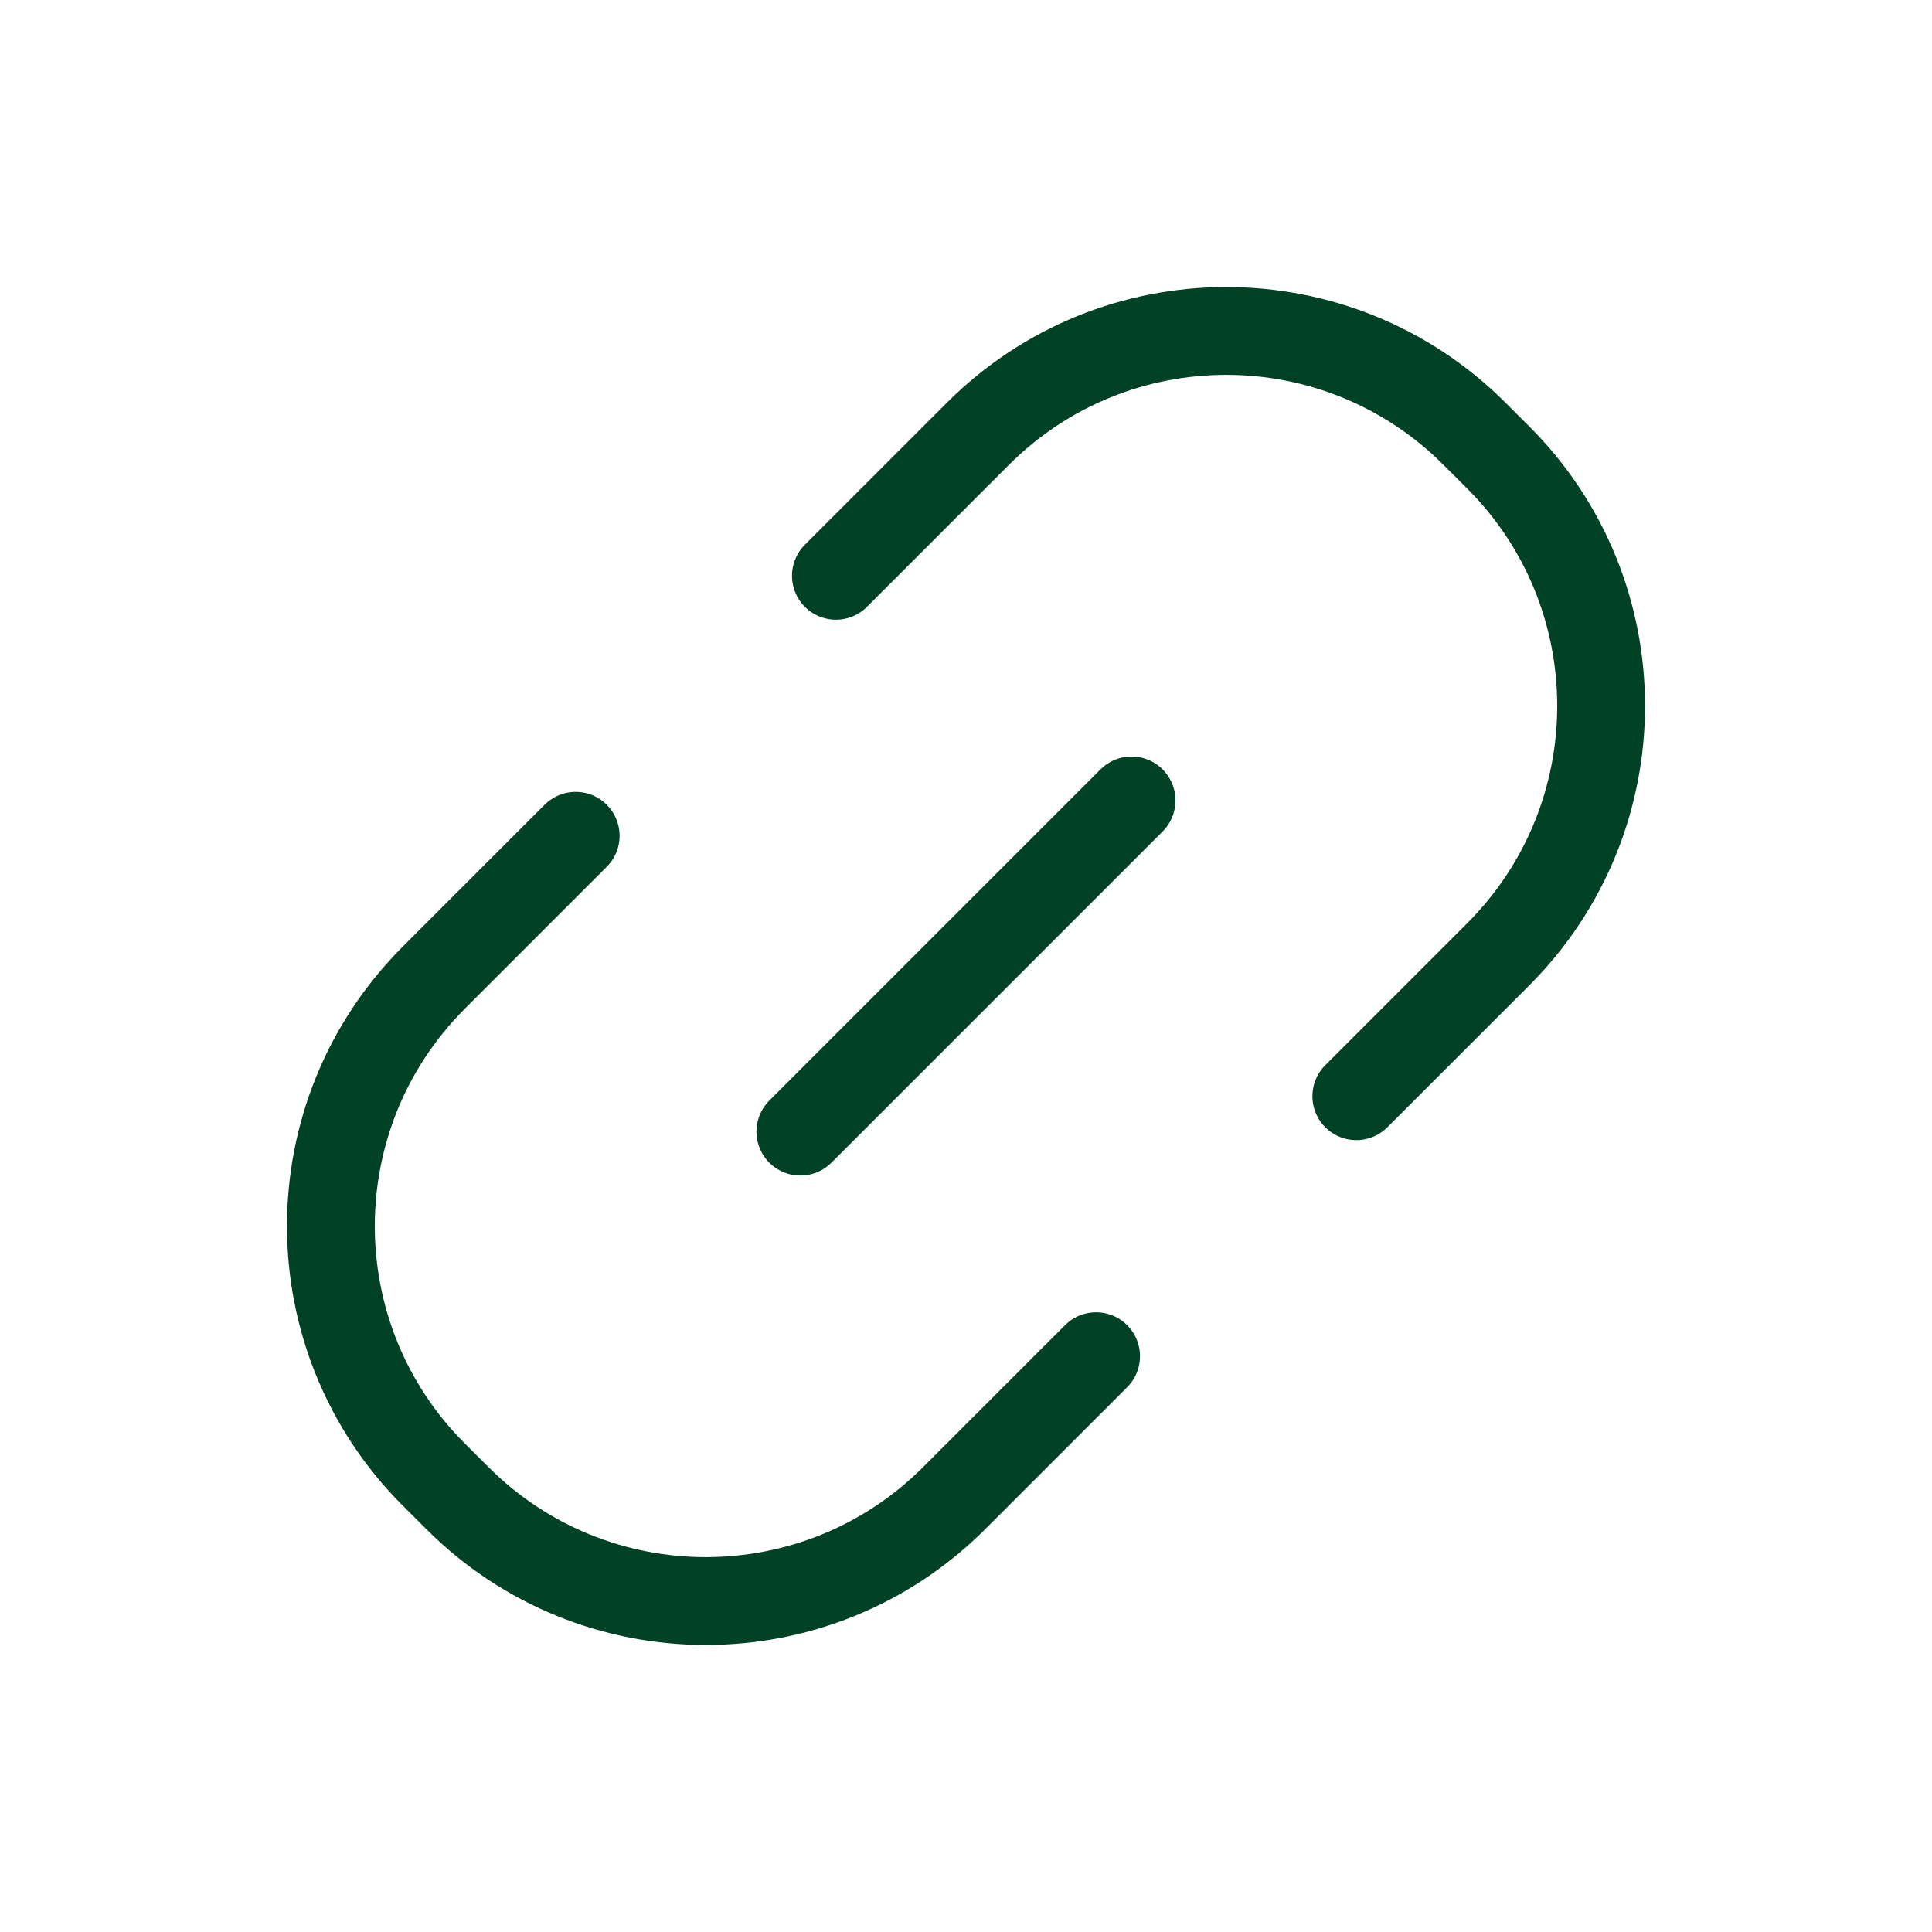
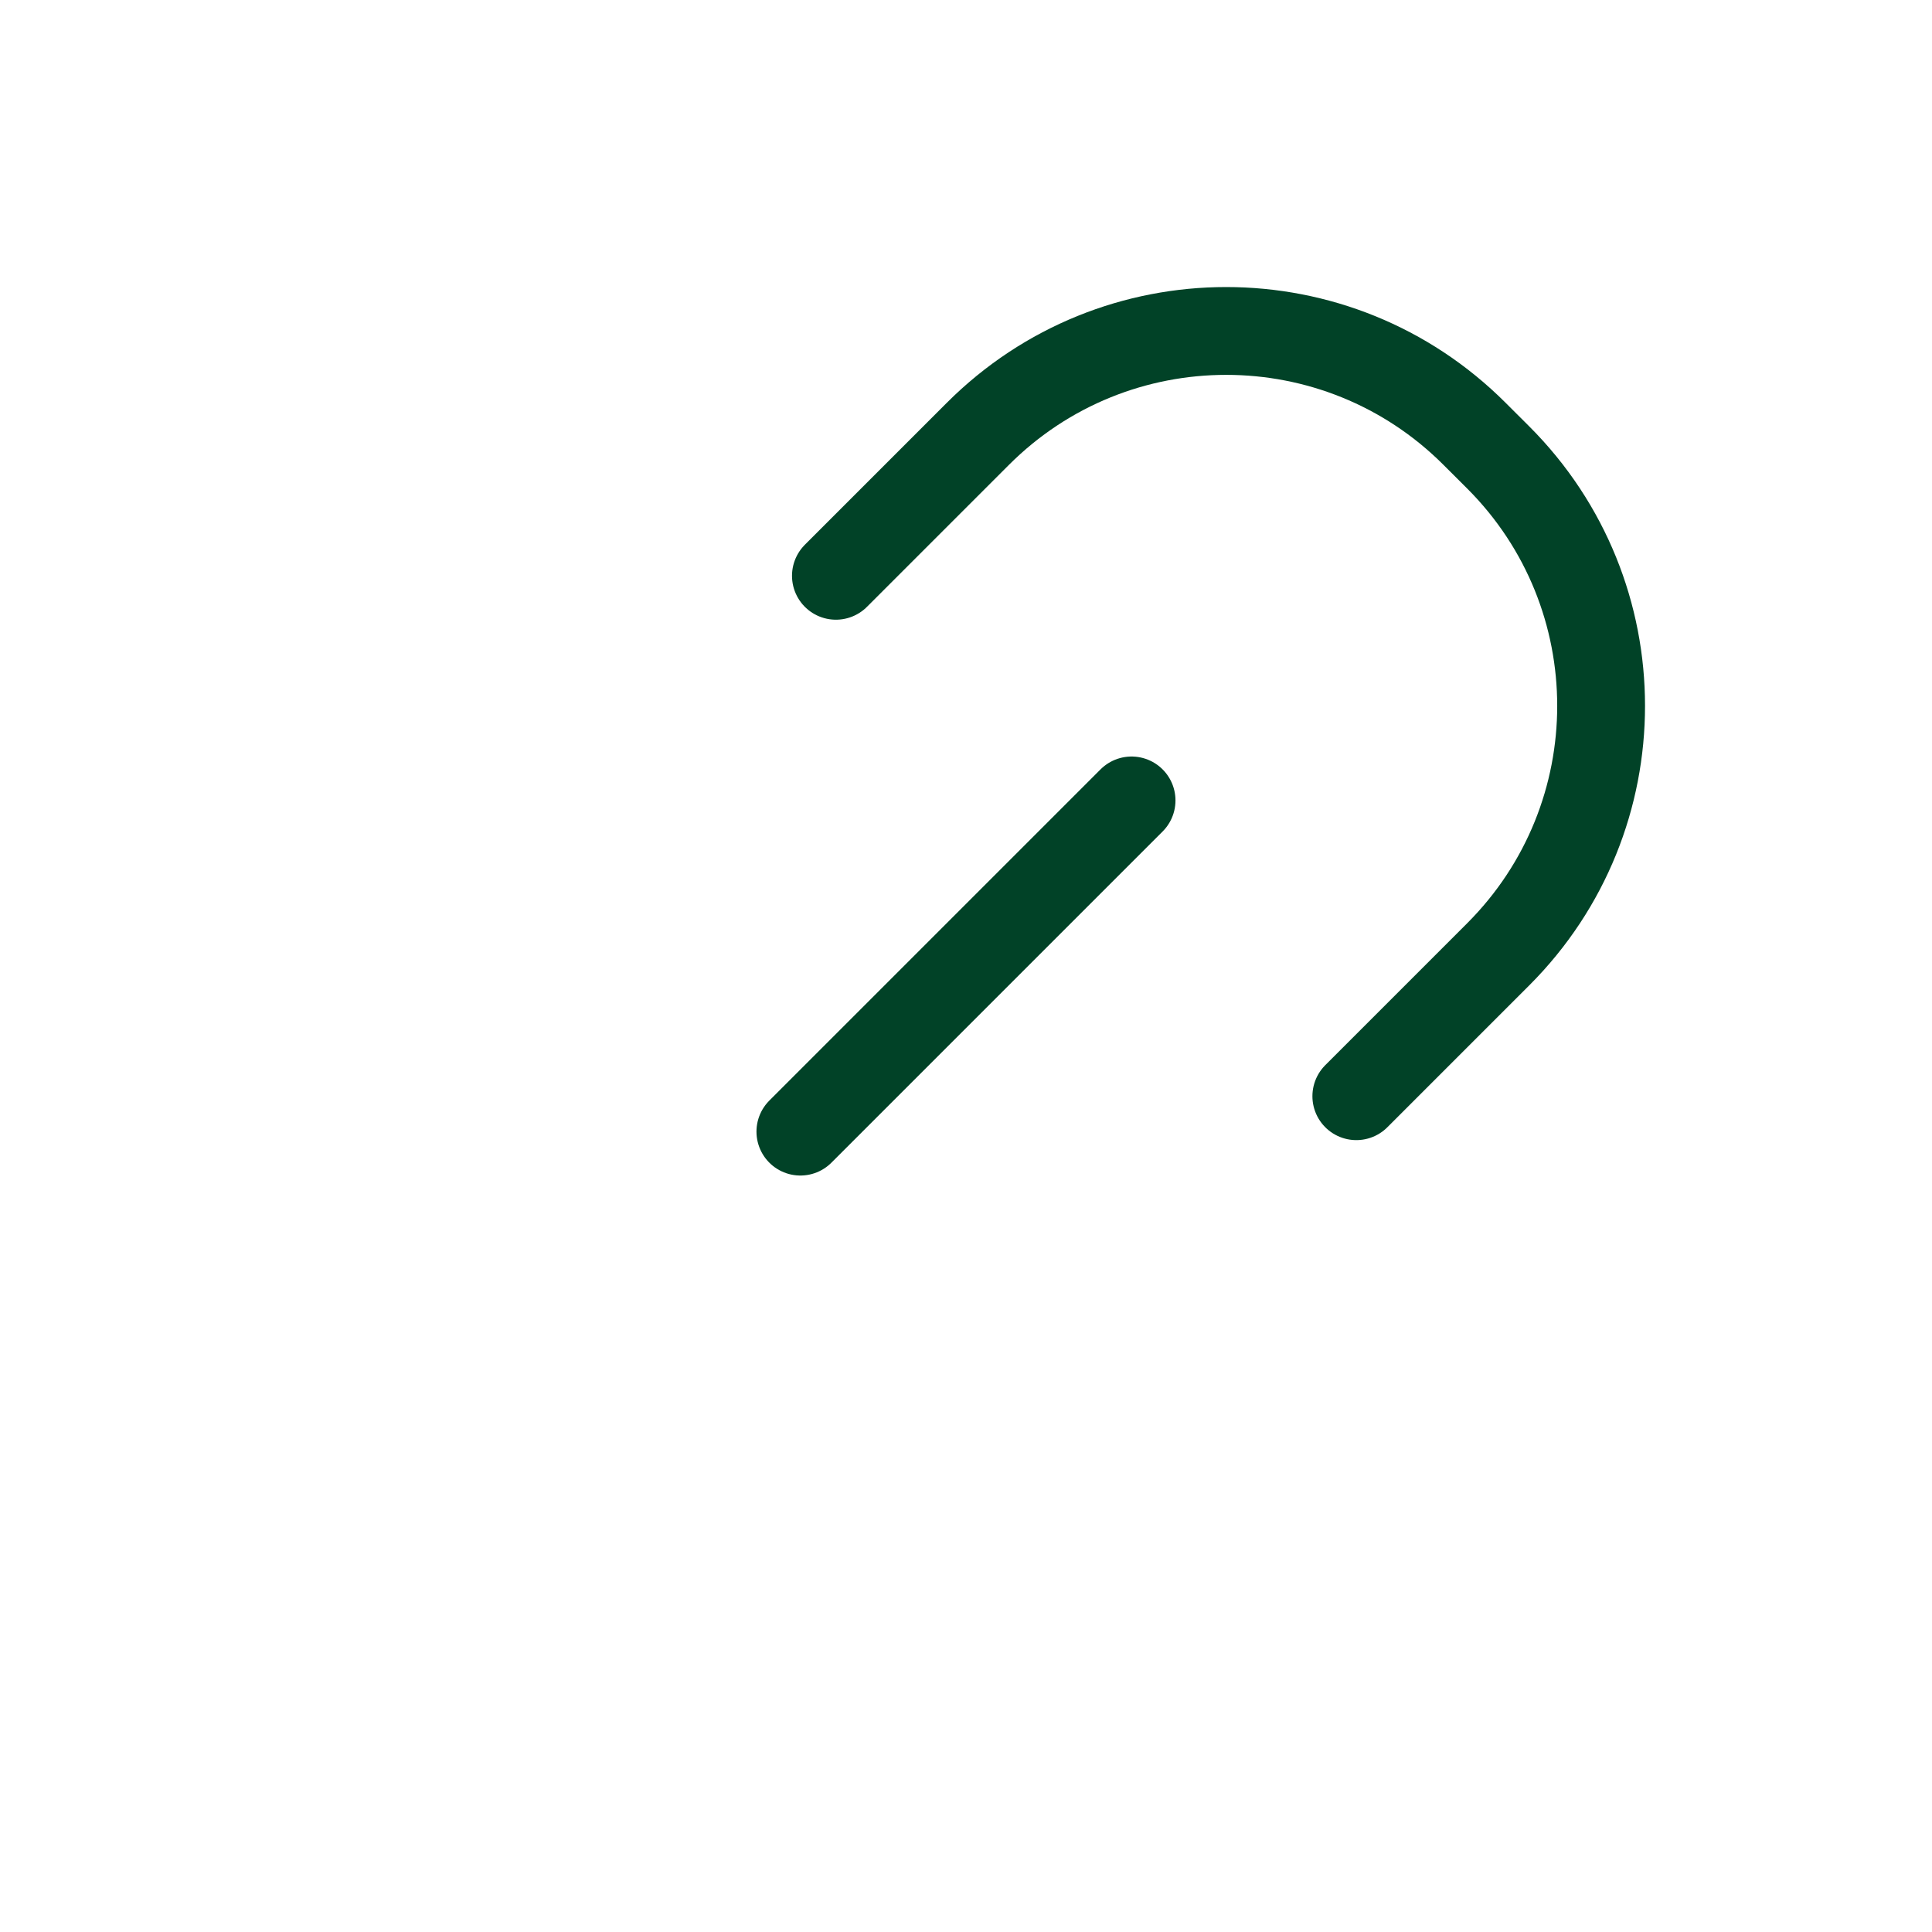
<svg xmlns="http://www.w3.org/2000/svg" width="33" height="33" viewBox="0 0 33 33" fill="none">
  <g id="Huge-icon/editor/outline/link">
    <path id="Vector 2730" d="M19.328 13.672L13.671 19.329" stroke="#014227" stroke-width="1.5" stroke-linecap="round" />
    <path id="Vector 2731" d="M14.278 9.835L16.702 7.411C19.045 5.067 22.844 5.067 25.187 7.411L25.591 7.814C27.934 10.157 27.934 13.956 25.591 16.3L23.167 18.724" stroke="#014227" stroke-width="1.5" stroke-linecap="round" />
-     <path id="Vector 2732" d="M18.722 23.165L16.298 25.589C13.955 27.933 10.156 27.933 7.813 25.589L7.409 25.186C5.066 22.843 5.066 19.044 7.409 16.7L9.833 14.276" stroke="#014227" stroke-width="1.5" stroke-linecap="round" />
  </g>
</svg>